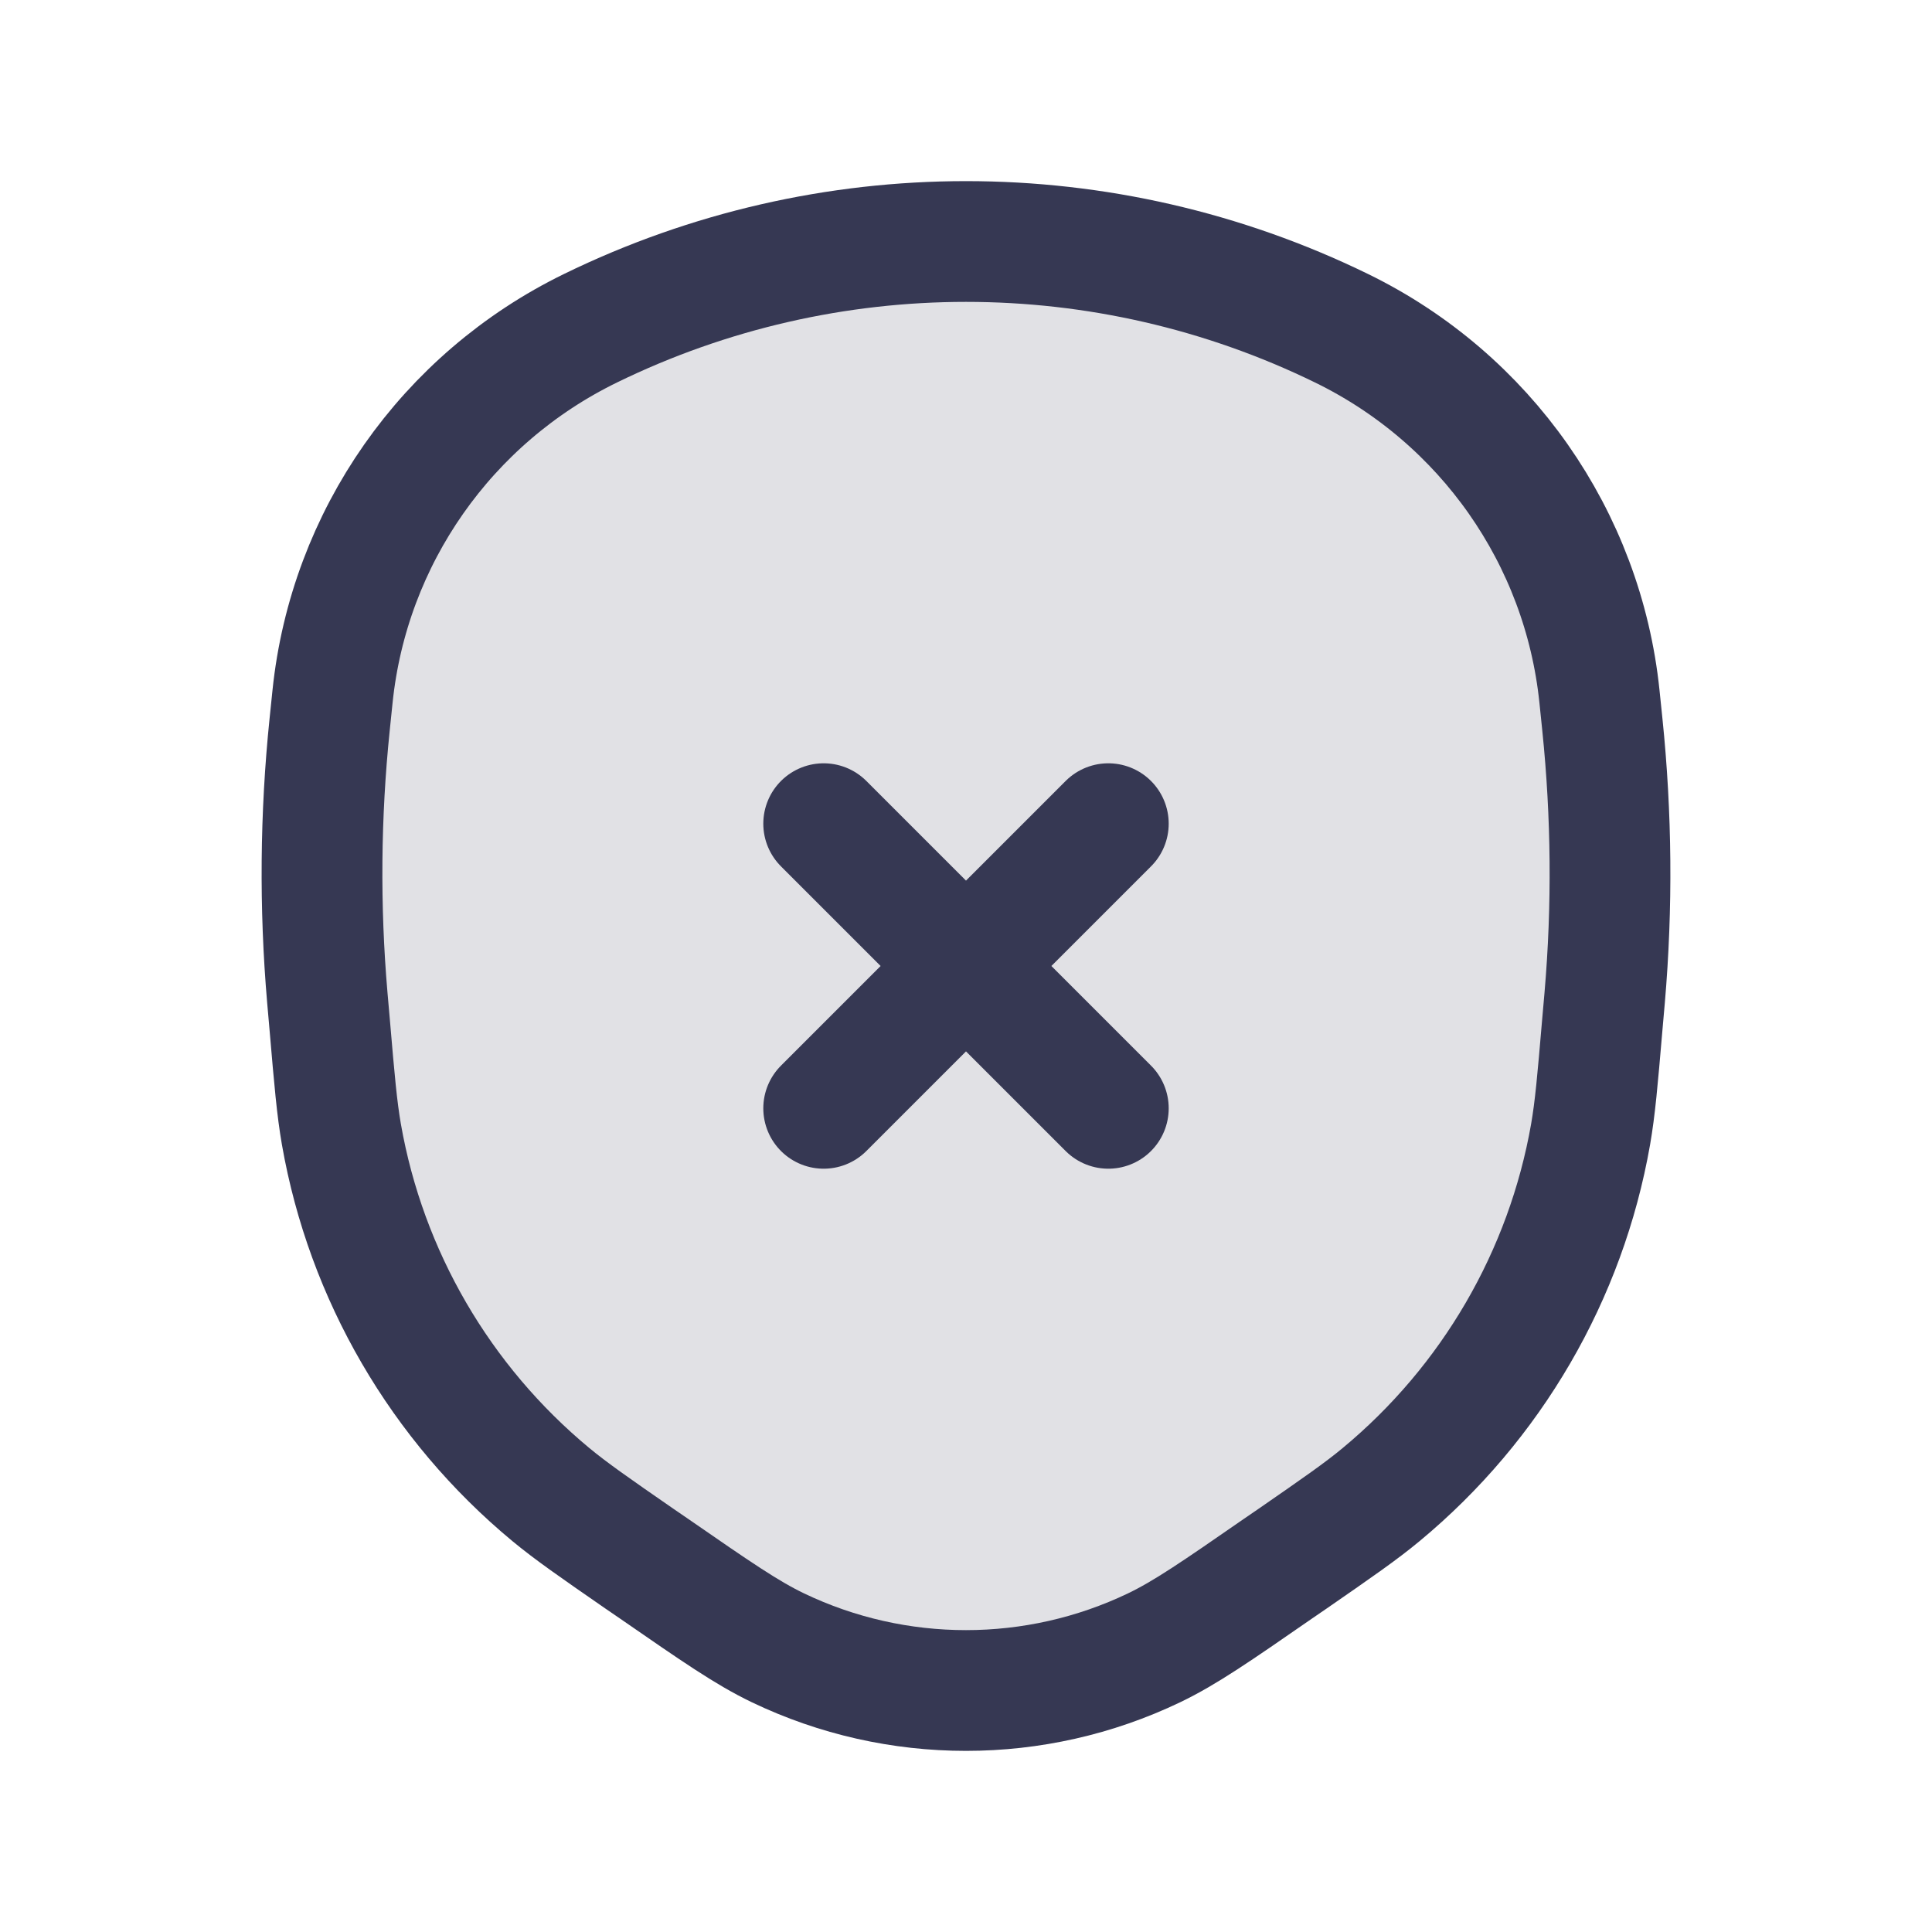
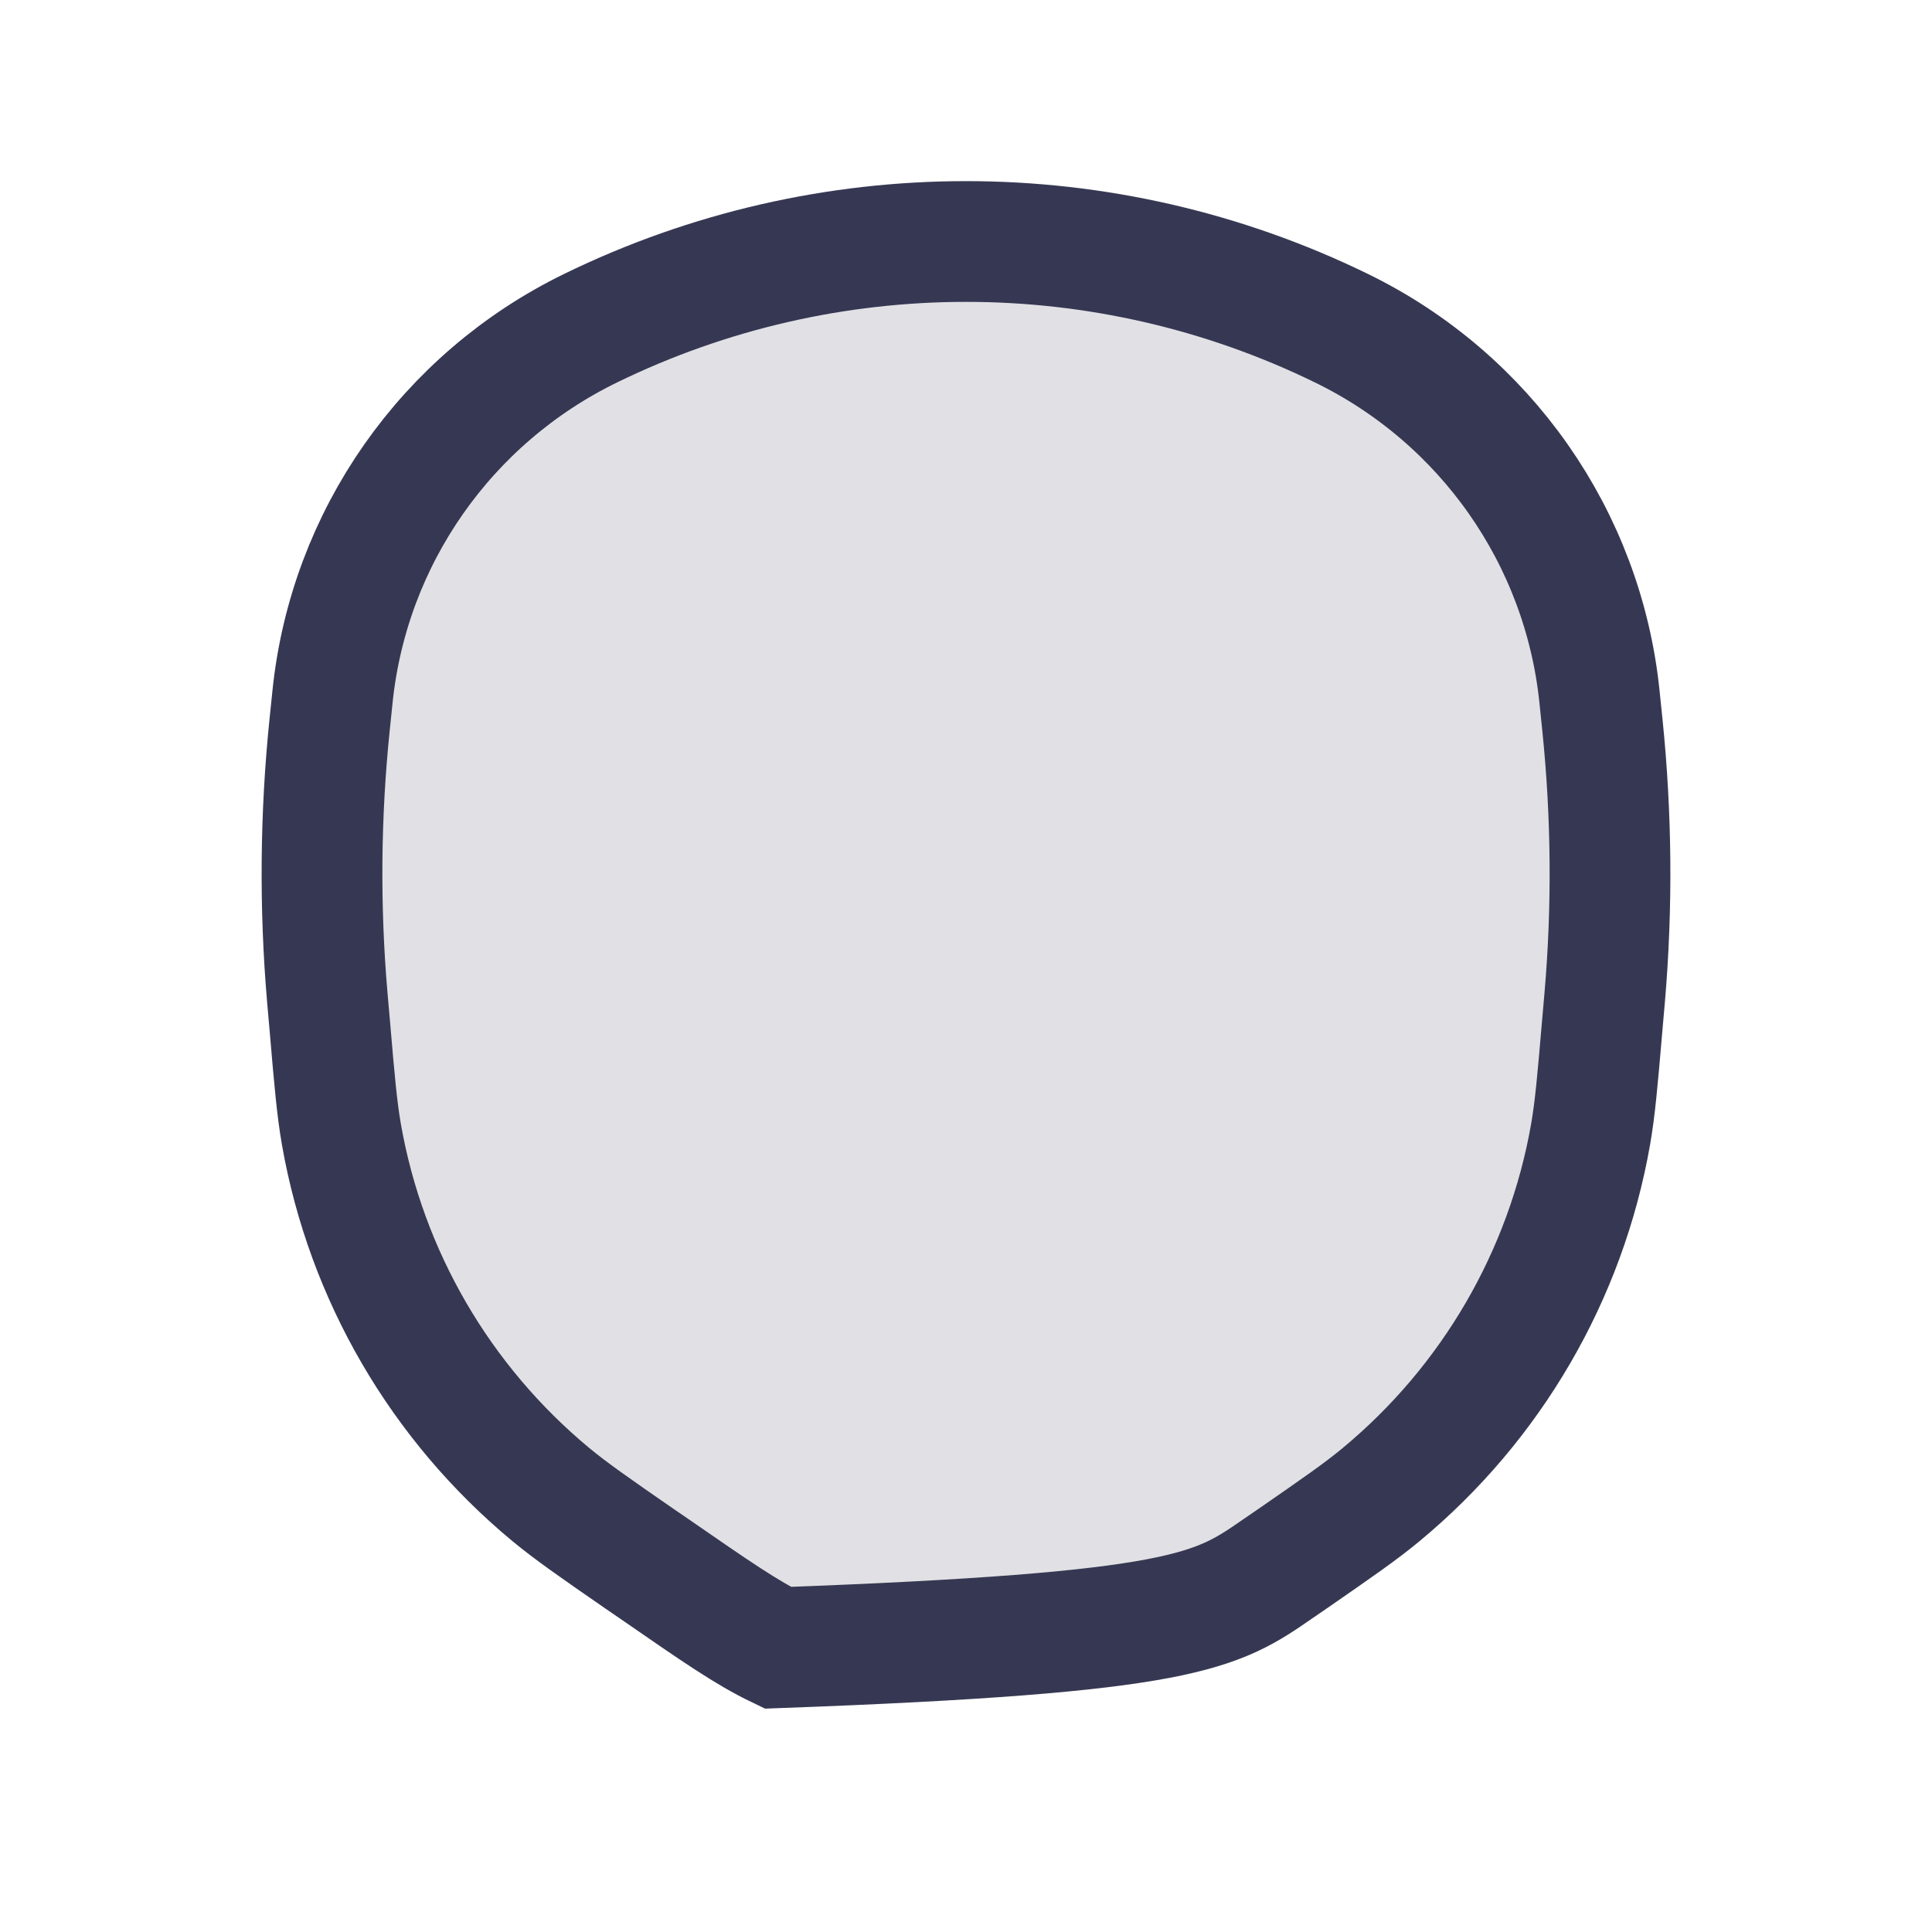
<svg xmlns="http://www.w3.org/2000/svg" width="800px" height="800px" viewBox="0 0 24 24" fill="none">
-   <path d="M15.875 19.487L16.056 19.363C16.621 18.972 16.904 18.776 17.156 18.567C18.529 17.429 19.452 15.842 19.759 14.091C19.815 13.768 19.845 13.427 19.903 12.745L19.934 12.392C20.031 11.263 20.021 10.127 19.905 9L19.869 8.651C19.665 6.679 18.454 4.95 16.664 4.077C13.722 2.641 10.278 2.641 7.336 4.077C5.546 4.95 4.335 6.679 4.131 8.651L4.095 9C3.979 10.127 3.969 11.263 4.066 12.392L4.097 12.745C4.155 13.427 4.185 13.768 4.241 14.091C4.548 15.842 5.471 17.429 6.844 18.567C7.097 18.776 7.379 18.972 7.944 19.363L8.125 19.487C8.893 20.018 9.277 20.284 9.662 20.469C11.139 21.177 12.861 21.177 14.338 20.469C14.723 20.284 15.107 20.019 15.875 19.487Z" fill="#363853" fill-opacity="0.15" stroke="#363853" stroke-width="1.5" />
-   <path d="M13.768 10.232L10.232 13.768M13.768 13.768L10.232 10.232" stroke="#363853" stroke-width="1.5" stroke-linecap="round" />
+   <path d="M15.875 19.487L16.056 19.363C16.621 18.972 16.904 18.776 17.156 18.567C18.529 17.429 19.452 15.842 19.759 14.091C19.815 13.768 19.845 13.427 19.903 12.745L19.934 12.392C20.031 11.263 20.021 10.127 19.905 9L19.869 8.651C19.665 6.679 18.454 4.95 16.664 4.077C13.722 2.641 10.278 2.641 7.336 4.077C5.546 4.95 4.335 6.679 4.131 8.651L4.095 9C3.979 10.127 3.969 11.263 4.066 12.392L4.097 12.745C4.155 13.427 4.185 13.768 4.241 14.091C4.548 15.842 5.471 17.429 6.844 18.567C7.097 18.776 7.379 18.972 7.944 19.363L8.125 19.487C8.893 20.018 9.277 20.284 9.662 20.469C14.723 20.284 15.107 20.019 15.875 19.487Z" fill="#363853" fill-opacity="0.15" stroke="#363853" stroke-width="1.5" />
</svg>